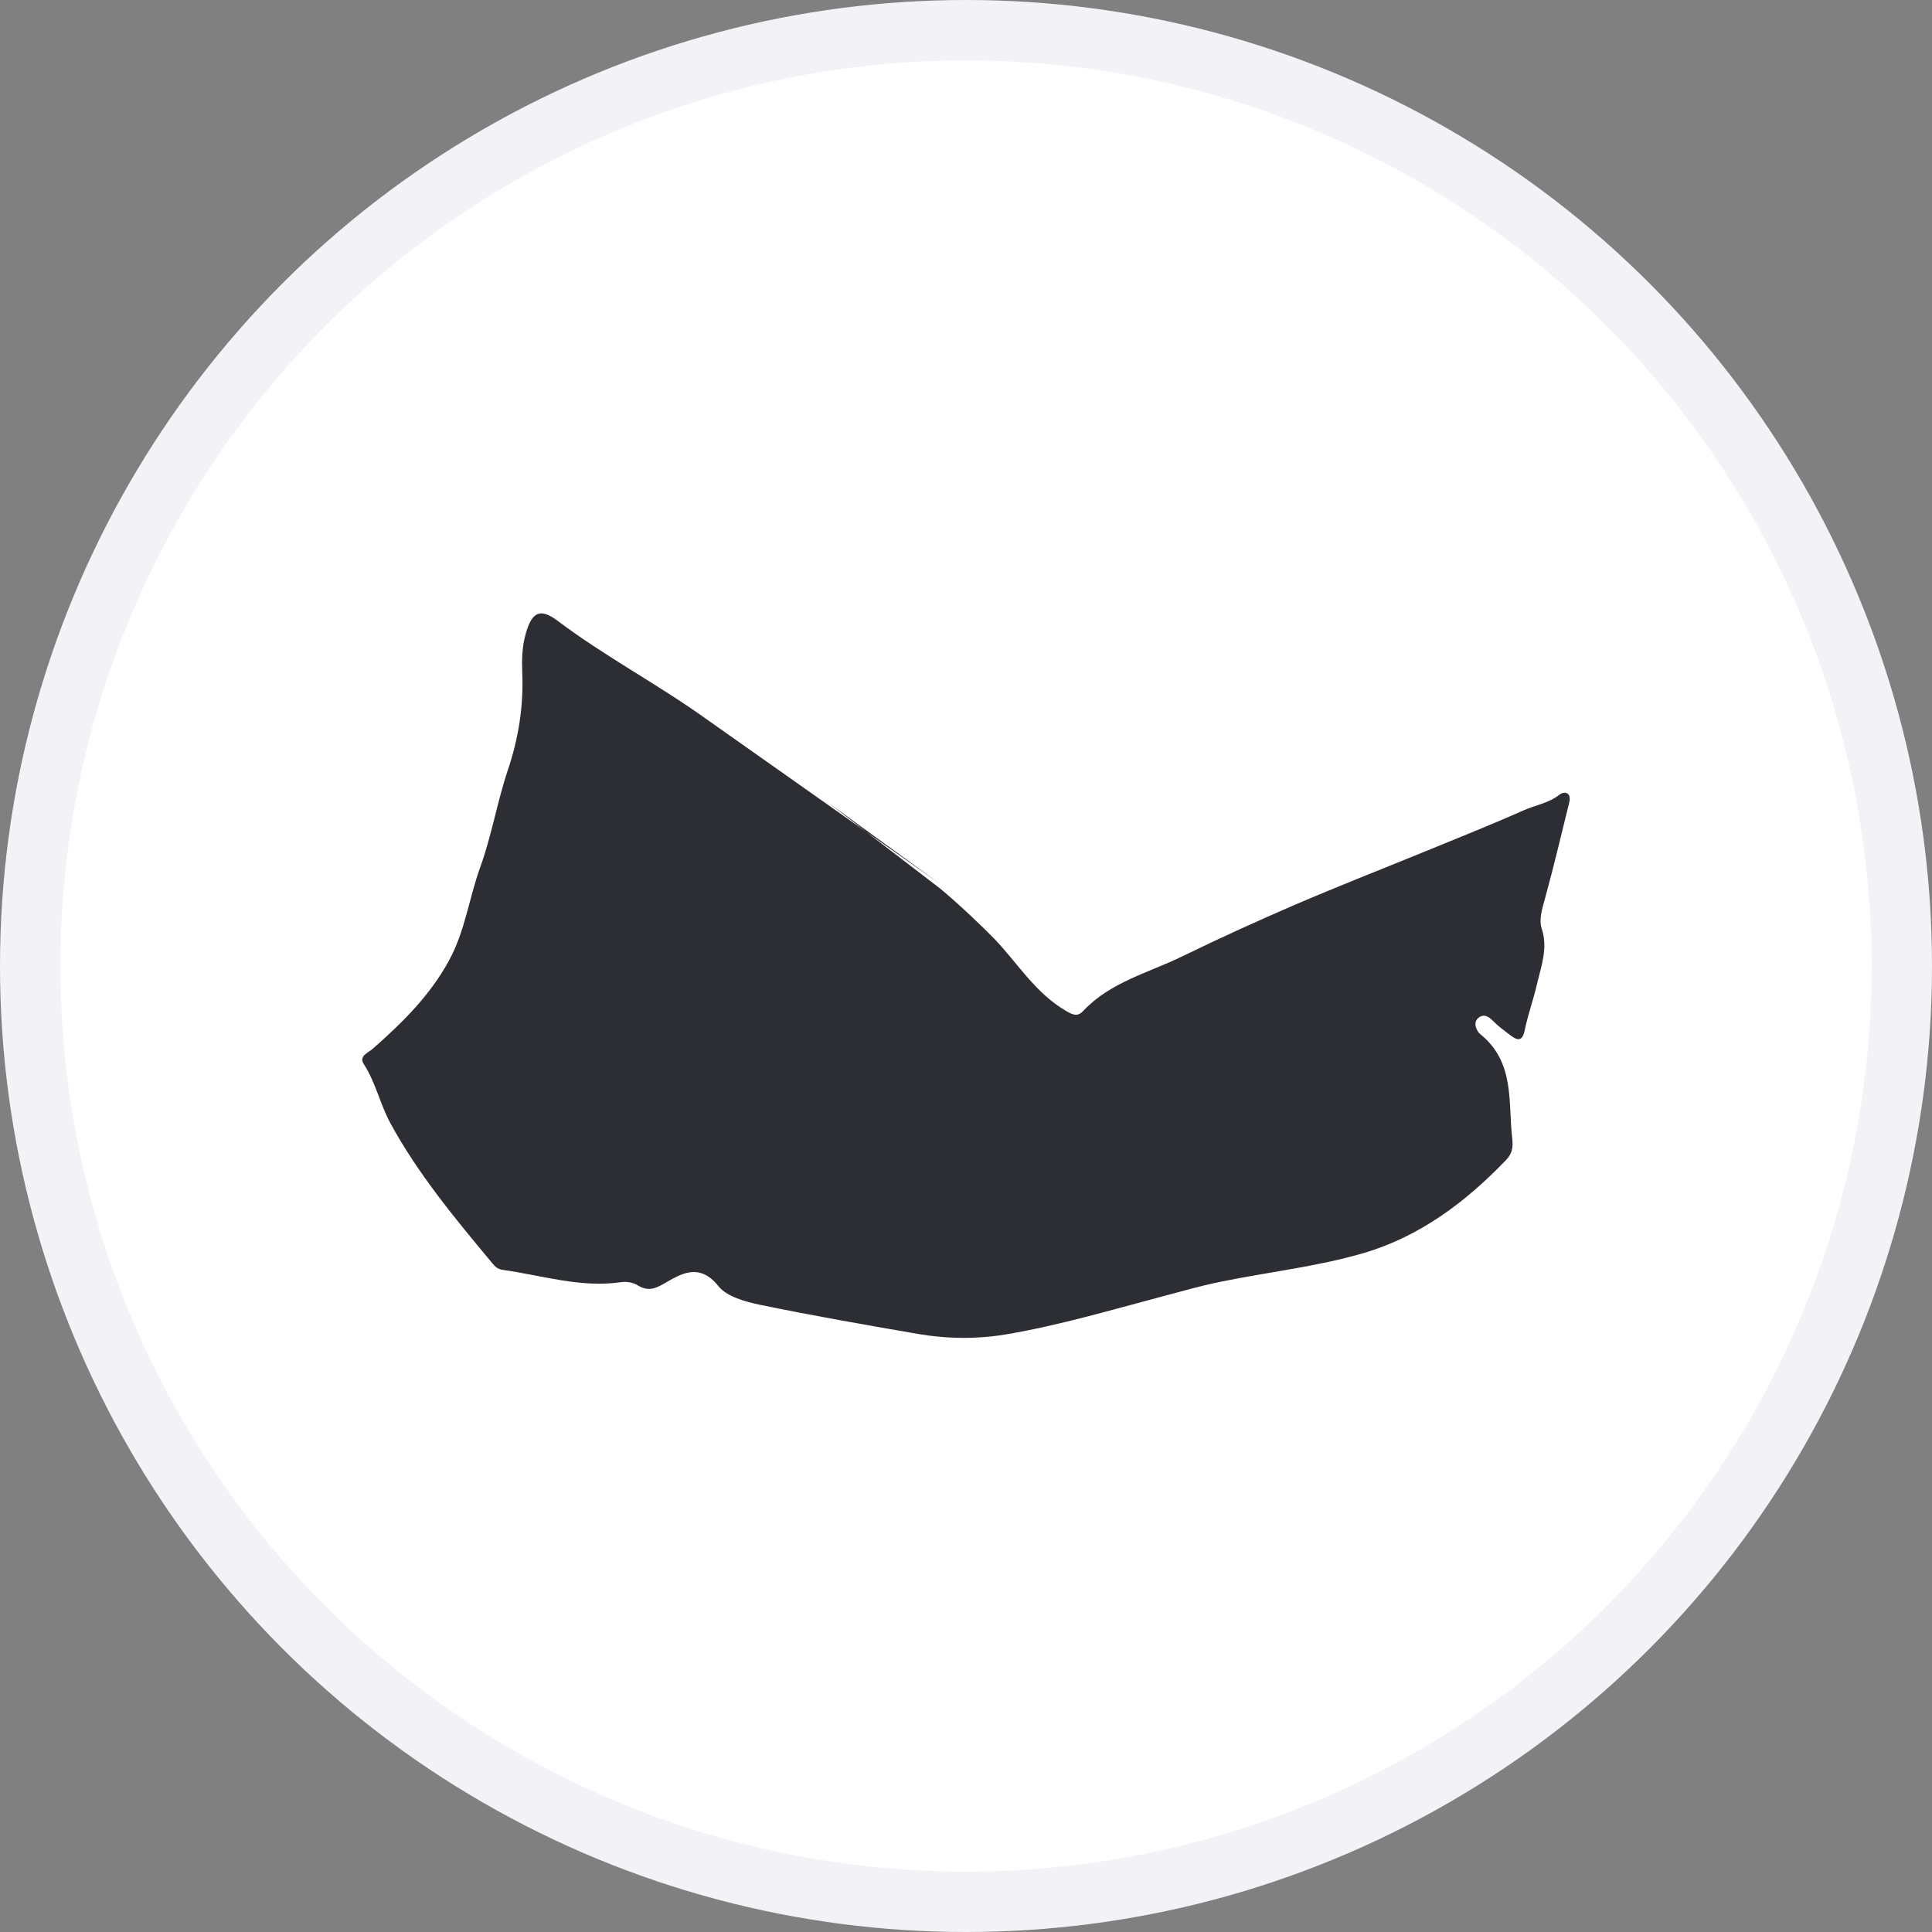
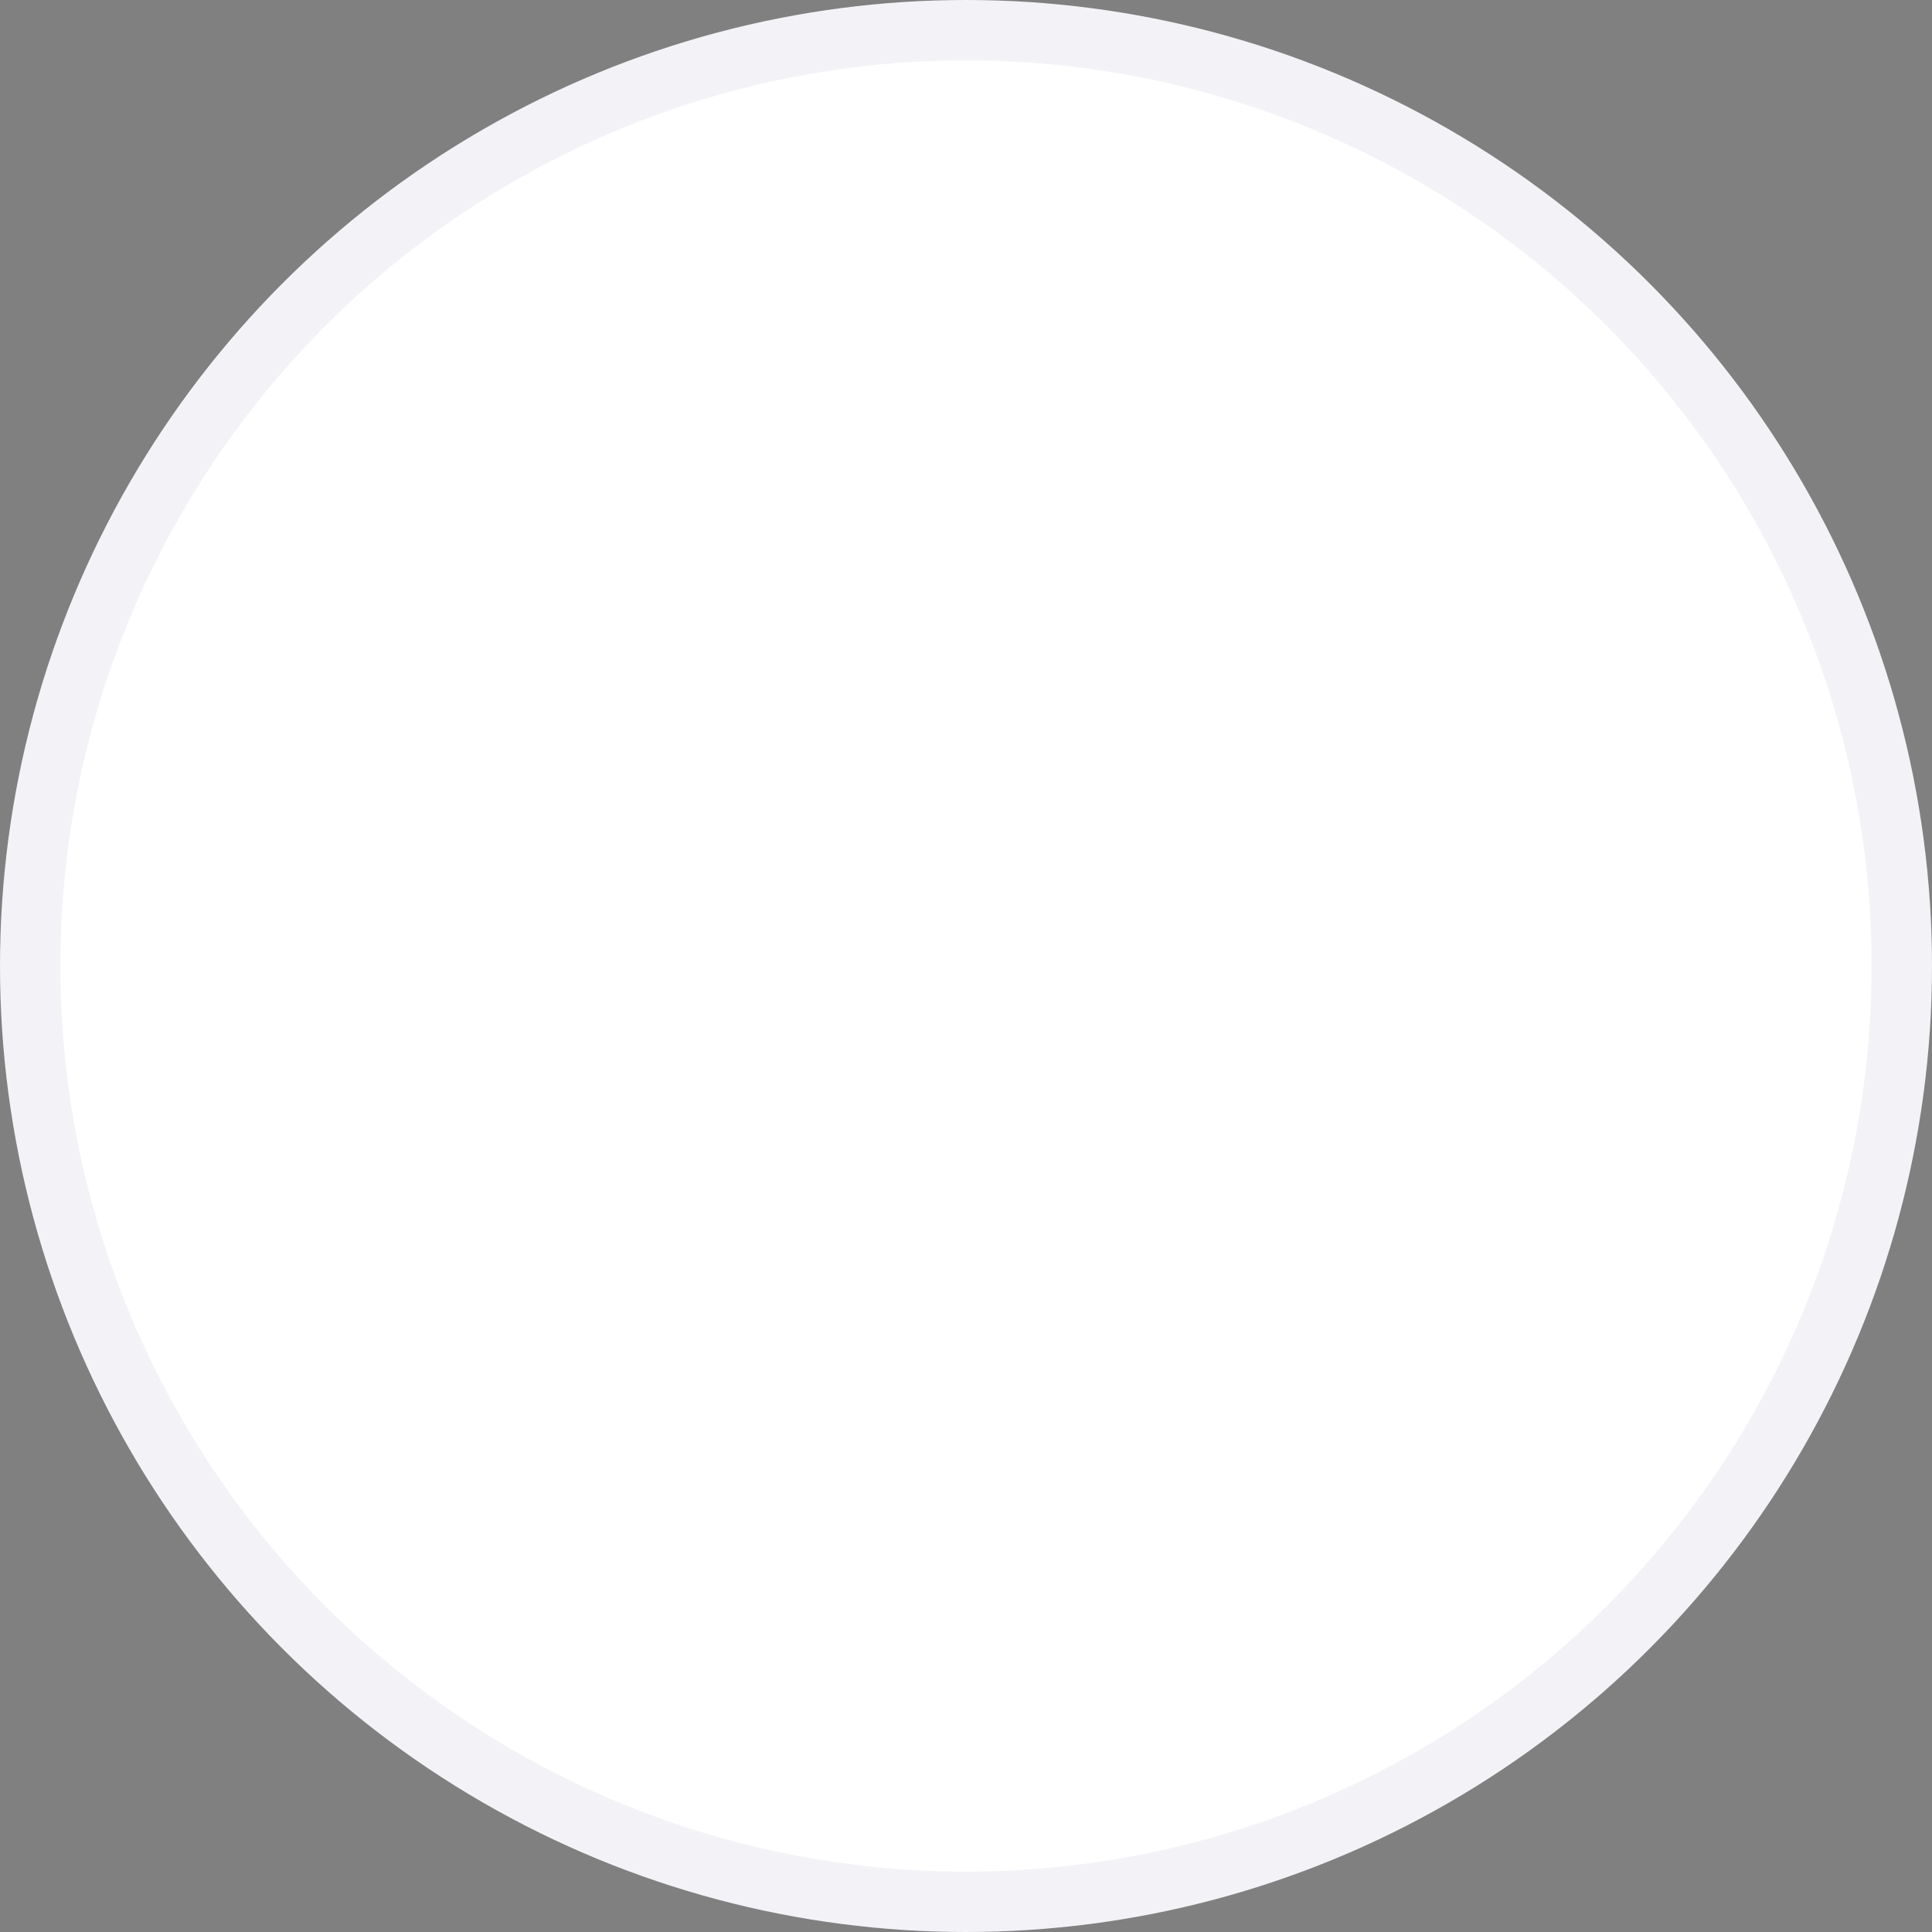
<svg xmlns="http://www.w3.org/2000/svg" width="32" height="32" viewBox="0 0 32 32" fill="none">
  <rect x="0" y="0" width="32" height="32" fill="#808080" stroke="none" />
  <circle cx="16" cy="16" r="15.5" fill="white" stroke="#F3F3F7" />
-   <path d="M15.561 14.634L13.709 13.288L15.569 14.715C15.877 14.969 16.286 15.36 16.467 15.547C16.856 15.952 17.145 16.445 17.655 16.743C17.776 16.814 17.85 16.842 17.943 16.743C18.389 16.266 19.028 16.112 19.593 15.835C20.205 15.537 20.828 15.253 21.455 14.983C22.143 14.687 22.844 14.413 23.539 14.129C24.108 13.896 24.679 13.669 25.24 13.42C25.433 13.335 25.649 13.303 25.826 13.165C25.914 13.096 26.031 13.128 25.992 13.29C25.859 13.826 25.733 14.365 25.585 14.9C25.54 15.064 25.487 15.232 25.536 15.382C25.643 15.707 25.526 16.003 25.456 16.305C25.398 16.56 25.306 16.806 25.255 17.061C25.213 17.264 25.127 17.233 25.004 17.138C24.915 17.069 24.823 17.004 24.745 16.925C24.667 16.844 24.582 16.779 24.484 16.862C24.385 16.947 24.47 17.091 24.515 17.126C25.102 17.598 24.975 18.265 25.049 18.875C25.063 18.999 25.045 19.11 24.95 19.208C24.285 19.903 23.518 20.483 22.575 20.758C21.81 20.98 21.005 21.069 20.222 21.229C19.891 21.296 19.566 21.389 19.241 21.476C18.391 21.701 17.548 21.951 16.679 22.099C16.194 22.182 15.701 22.178 15.216 22.096C14.338 21.945 13.463 21.792 12.591 21.612C12.345 21.561 12.037 21.476 11.899 21.302C11.582 20.907 11.276 21.099 10.999 21.261C10.82 21.363 10.713 21.383 10.549 21.282C10.479 21.239 10.37 21.225 10.286 21.237C9.616 21.334 8.981 21.125 8.333 21.034C8.243 21.022 8.202 20.982 8.149 20.917C7.534 20.179 6.92 19.439 6.463 18.598C6.295 18.287 6.223 17.931 6.026 17.625C5.937 17.491 6.1 17.436 6.174 17.371C6.665 16.939 7.123 16.487 7.437 15.909C7.705 15.419 7.768 14.878 7.953 14.367C8.144 13.84 8.235 13.278 8.414 12.747C8.59 12.222 8.673 11.693 8.65 11.143C8.642 10.925 8.646 10.706 8.71 10.489C8.81 10.14 8.944 10.065 9.232 10.28C10.012 10.868 10.882 11.326 11.677 11.894" fill="#2C2E33" />
</svg>